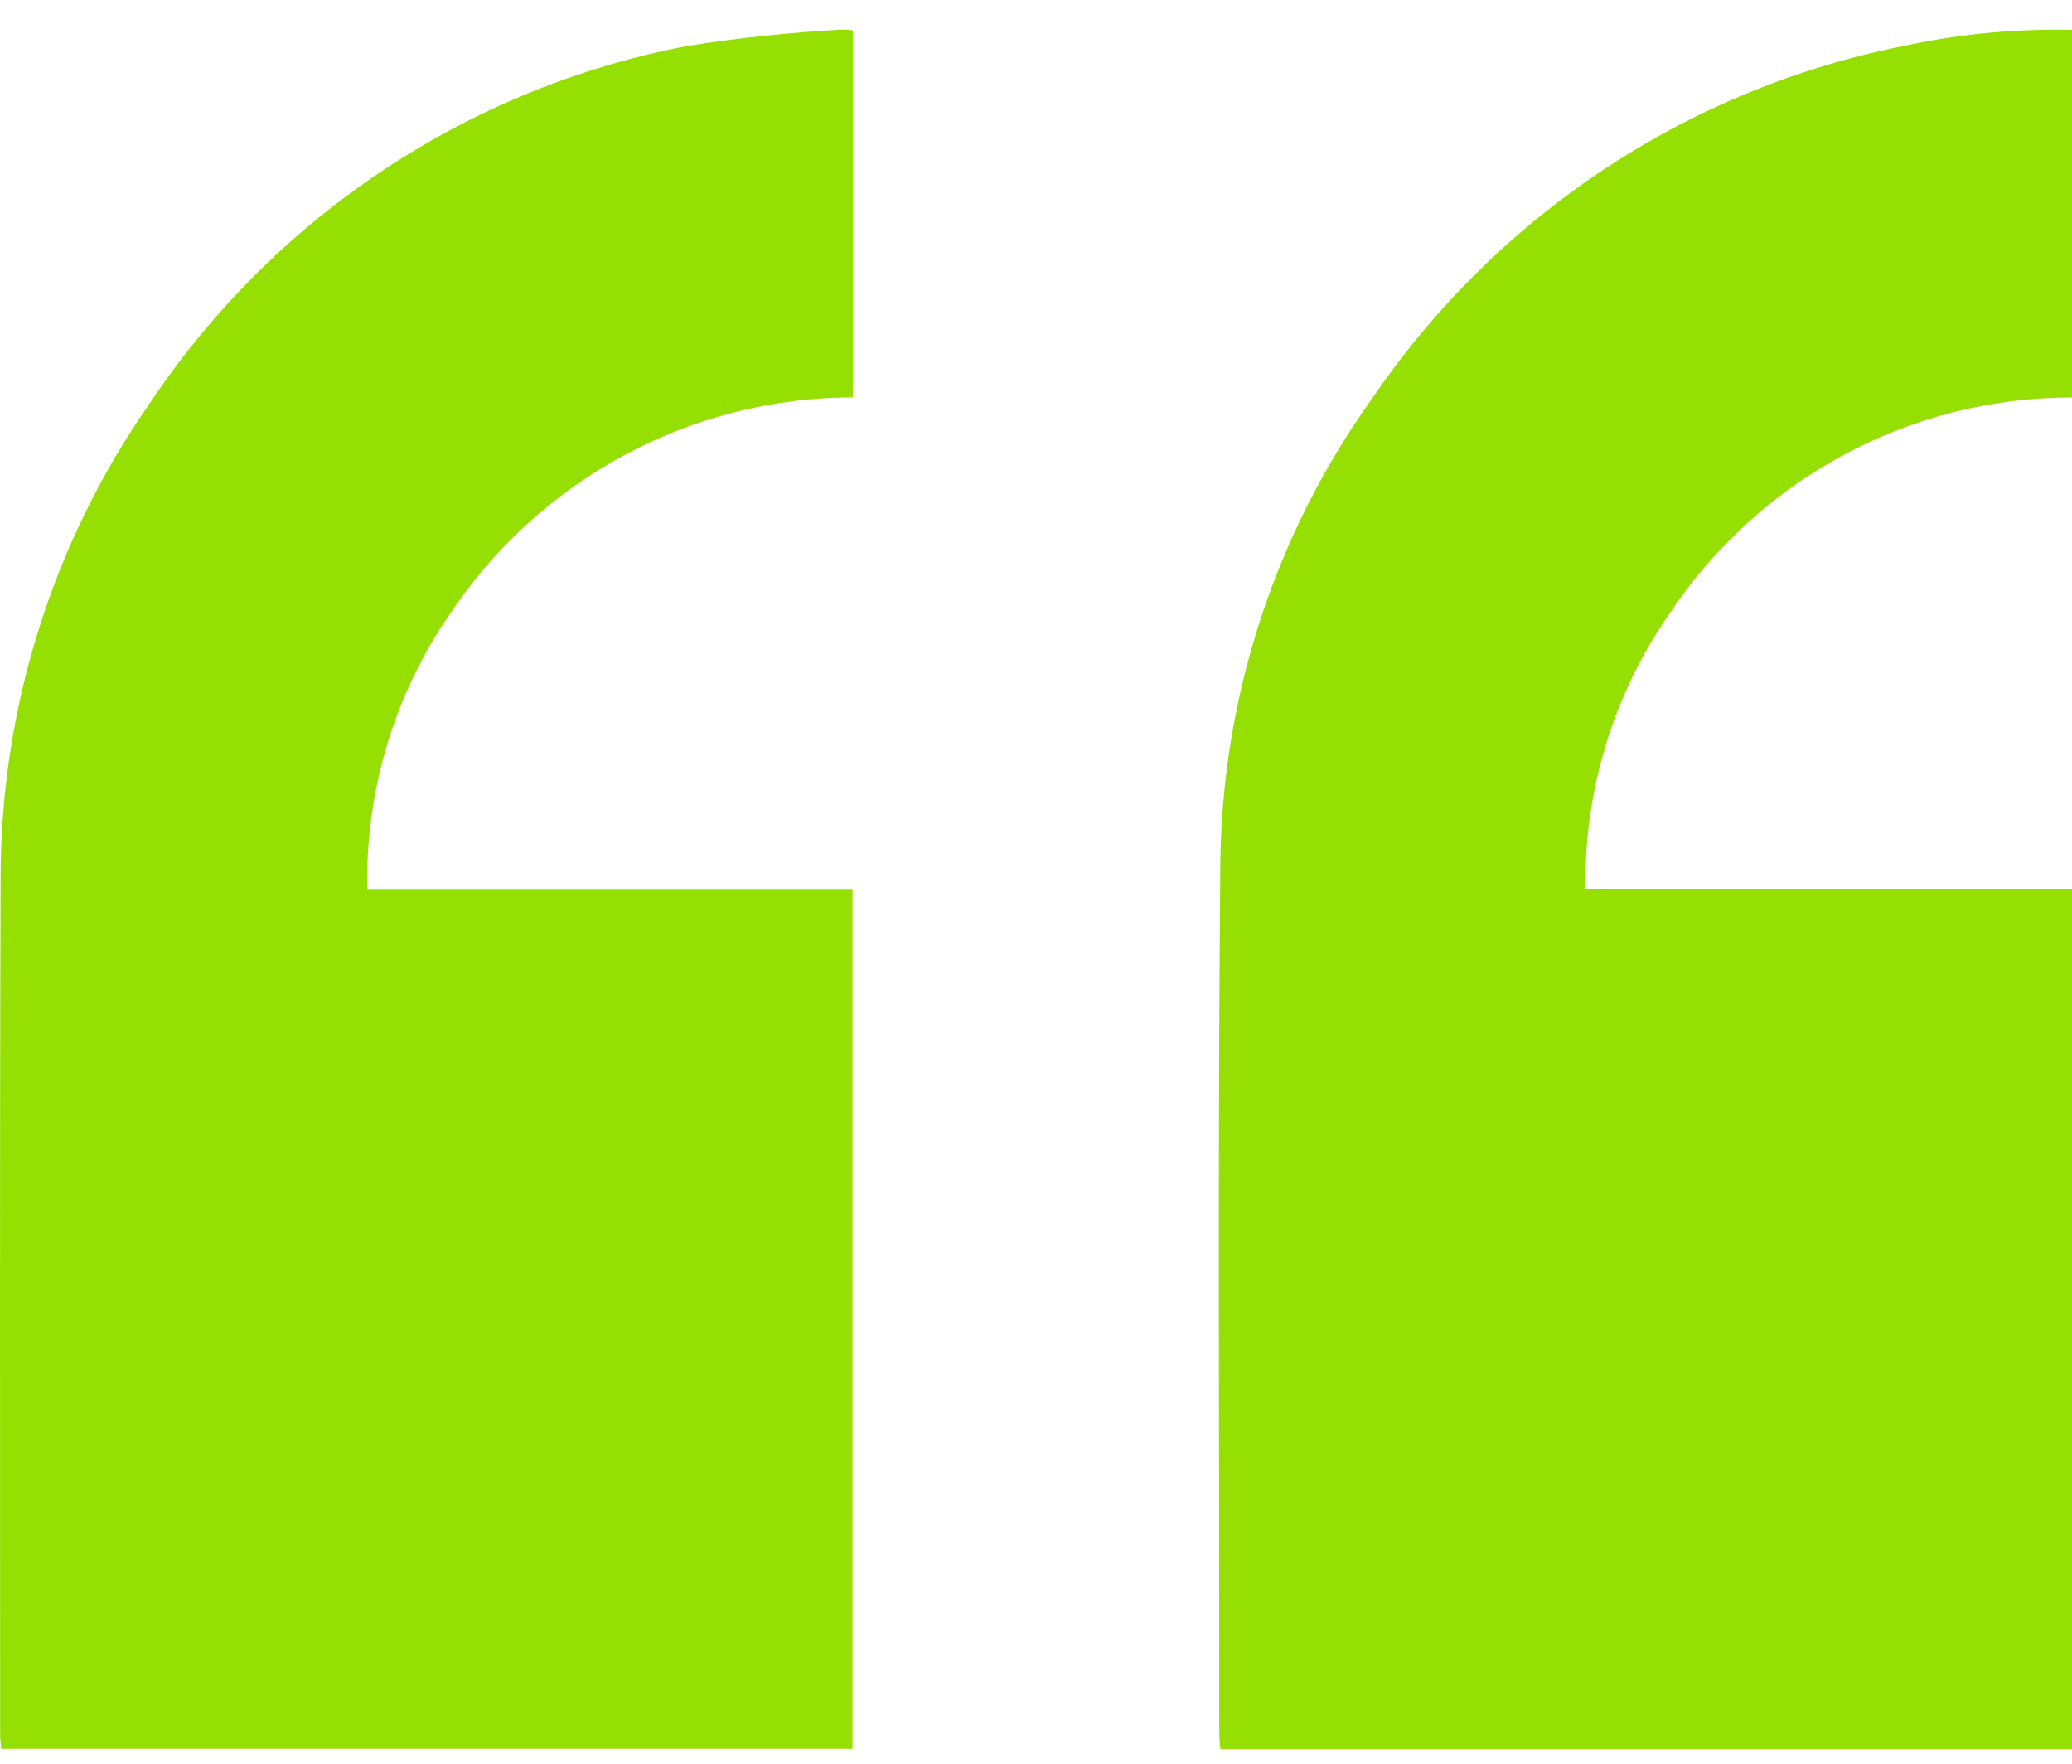
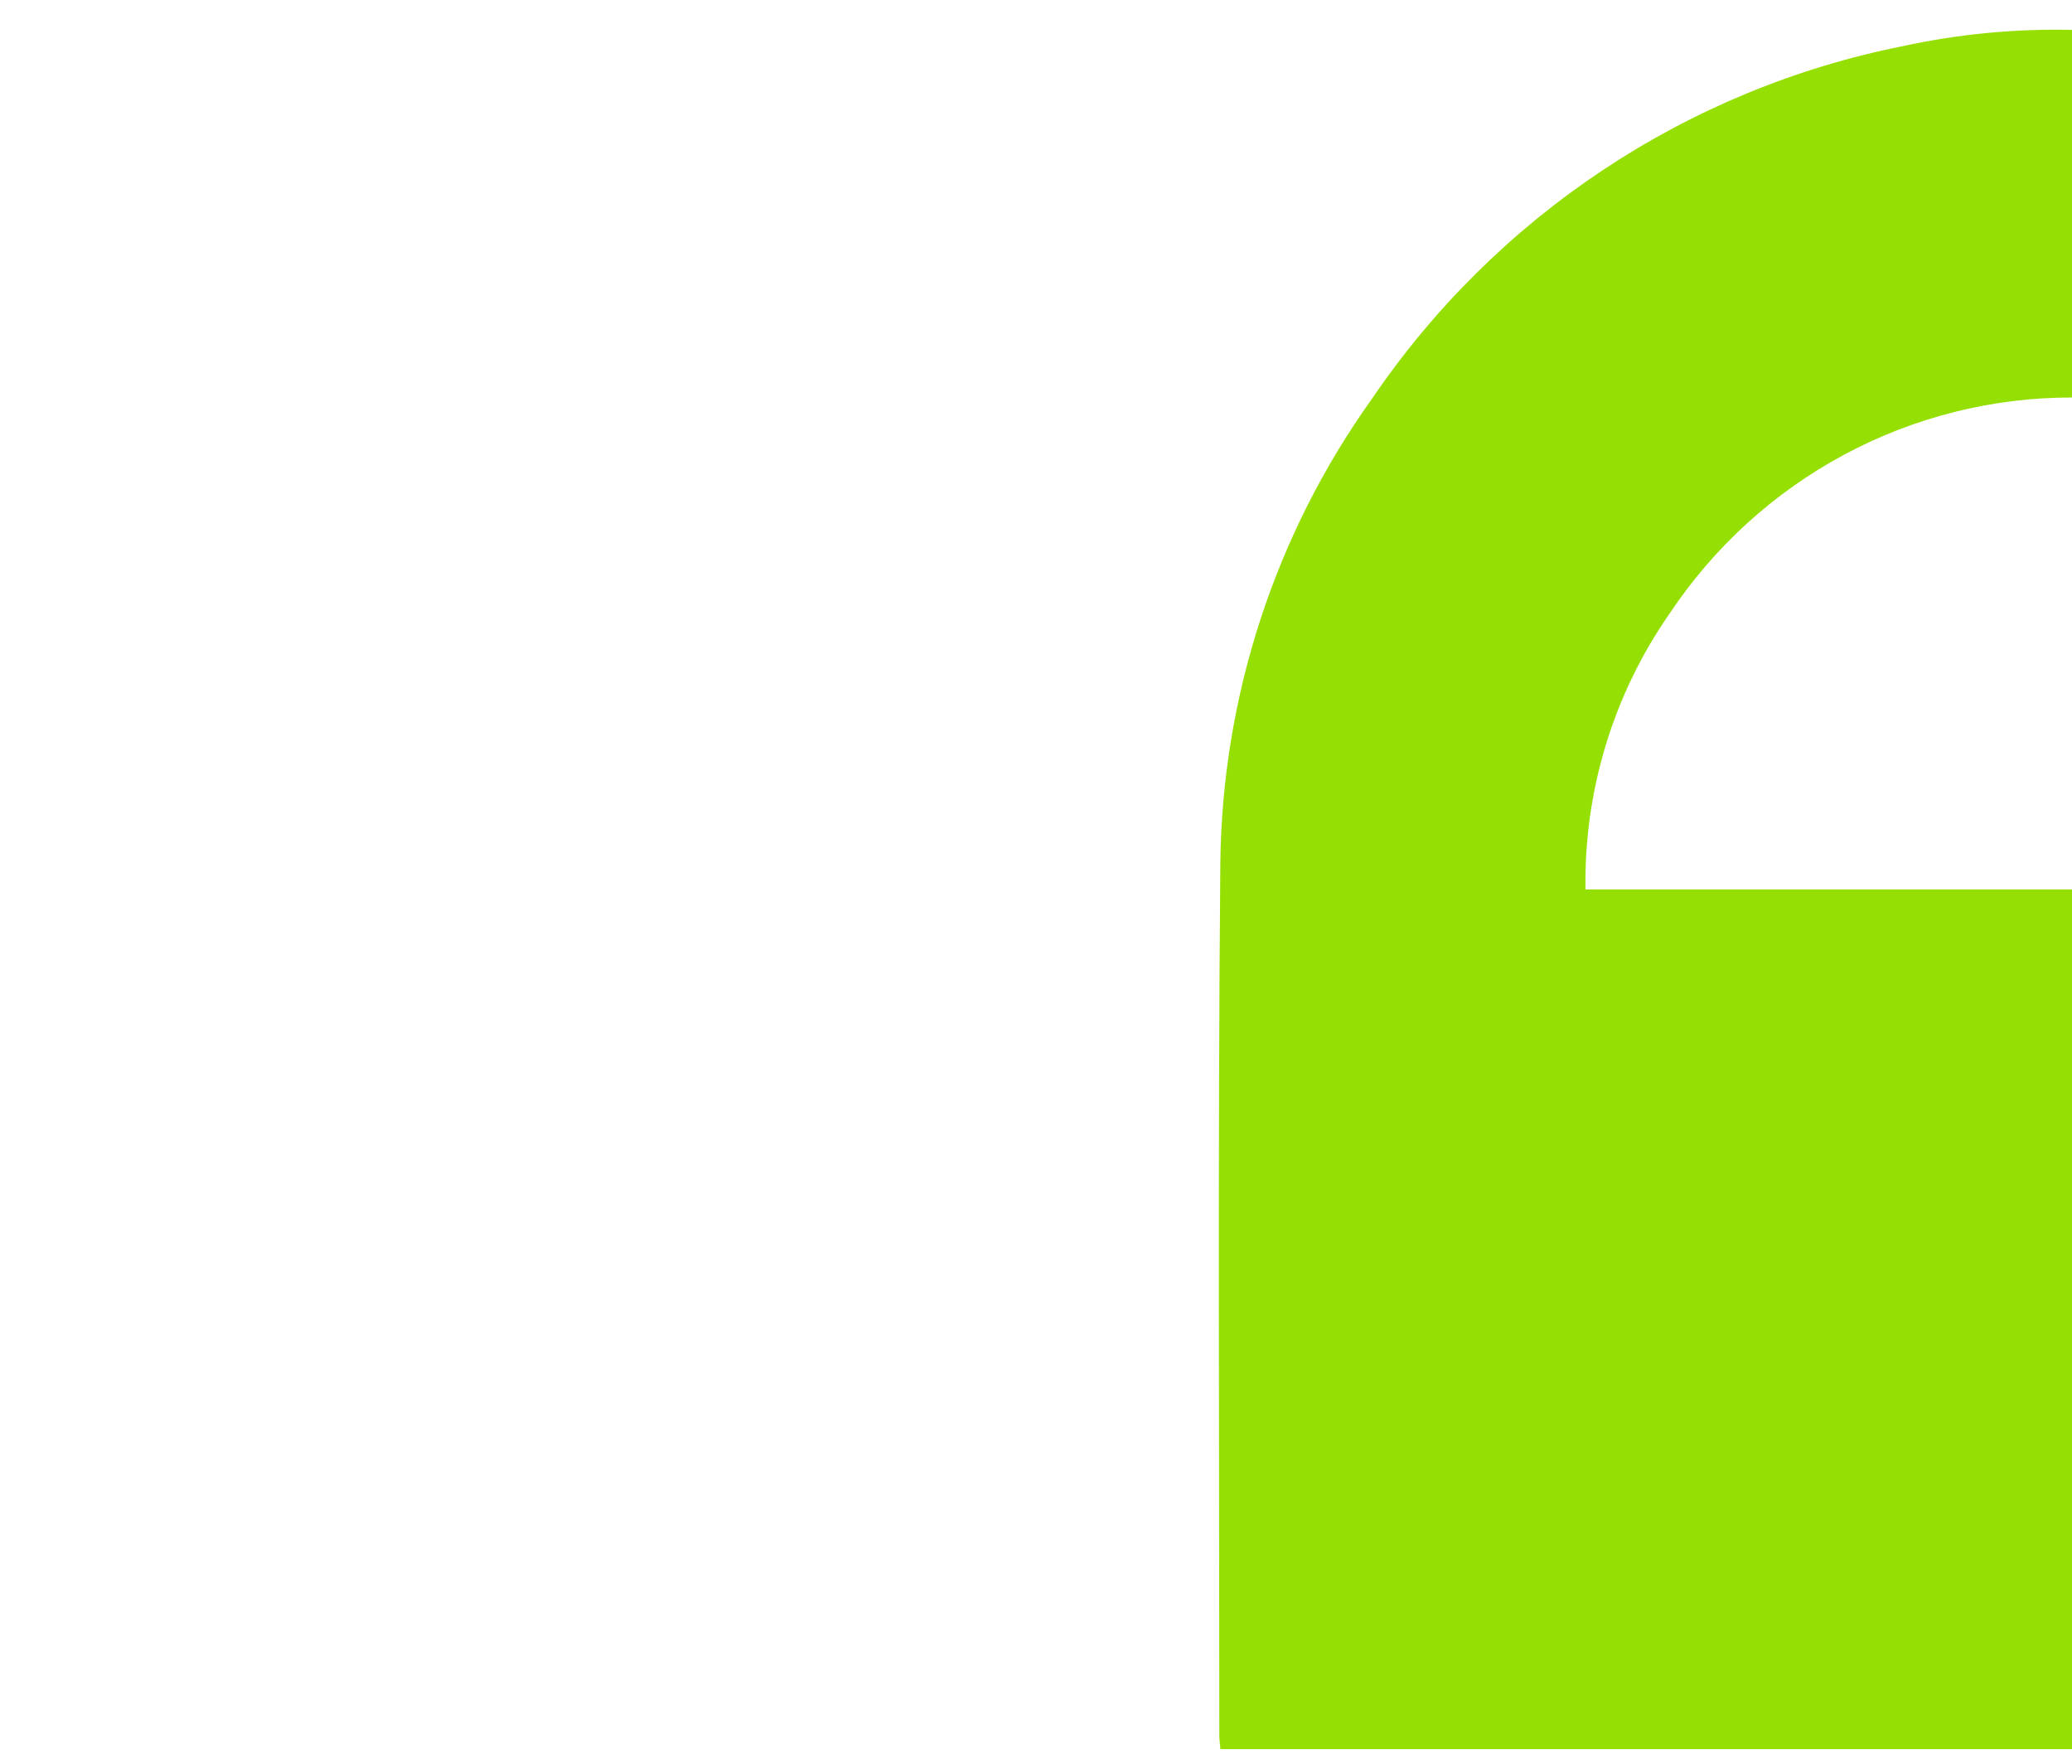
<svg xmlns="http://www.w3.org/2000/svg" width="47" height="40" viewBox="0 0 47 40" fill="none">
  <path d="M47 0.678V9.015C45.194 9.013 43.416 9.46 41.823 10.316C40.23 11.173 38.871 12.412 37.866 13.924C36.594 15.753 35.929 17.94 35.964 20.173H47V39.669H27.683C27.674 39.558 27.658 39.454 27.658 39.349C27.658 32.761 27.623 26.171 27.681 19.582C27.722 15.799 28.922 12.121 31.116 9.051C33.939 4.893 38.269 2.018 43.174 1.044C44.431 0.771 45.715 0.649 47 0.678Z" fill="#95E002" />
-   <path d="M8.33 20.178H19.338V39.664H0.023C0.023 39.554 0.003 39.459 0.003 39.363C0.003 32.885 -0.009 26.404 0.014 19.925C0.012 16.057 1.2 12.283 3.413 9.123C4.812 7.034 6.607 5.244 8.696 3.857C10.784 2.471 13.124 1.515 15.581 1.044C16.752 0.858 17.933 0.734 19.117 0.671C19.193 0.67 19.27 0.676 19.345 0.689V9.013C17.536 9.015 15.755 9.465 14.159 10.324C12.564 11.183 11.202 12.425 10.195 13.94C8.939 15.77 8.286 17.953 8.33 20.178Z" fill="#95E002" />
</svg>